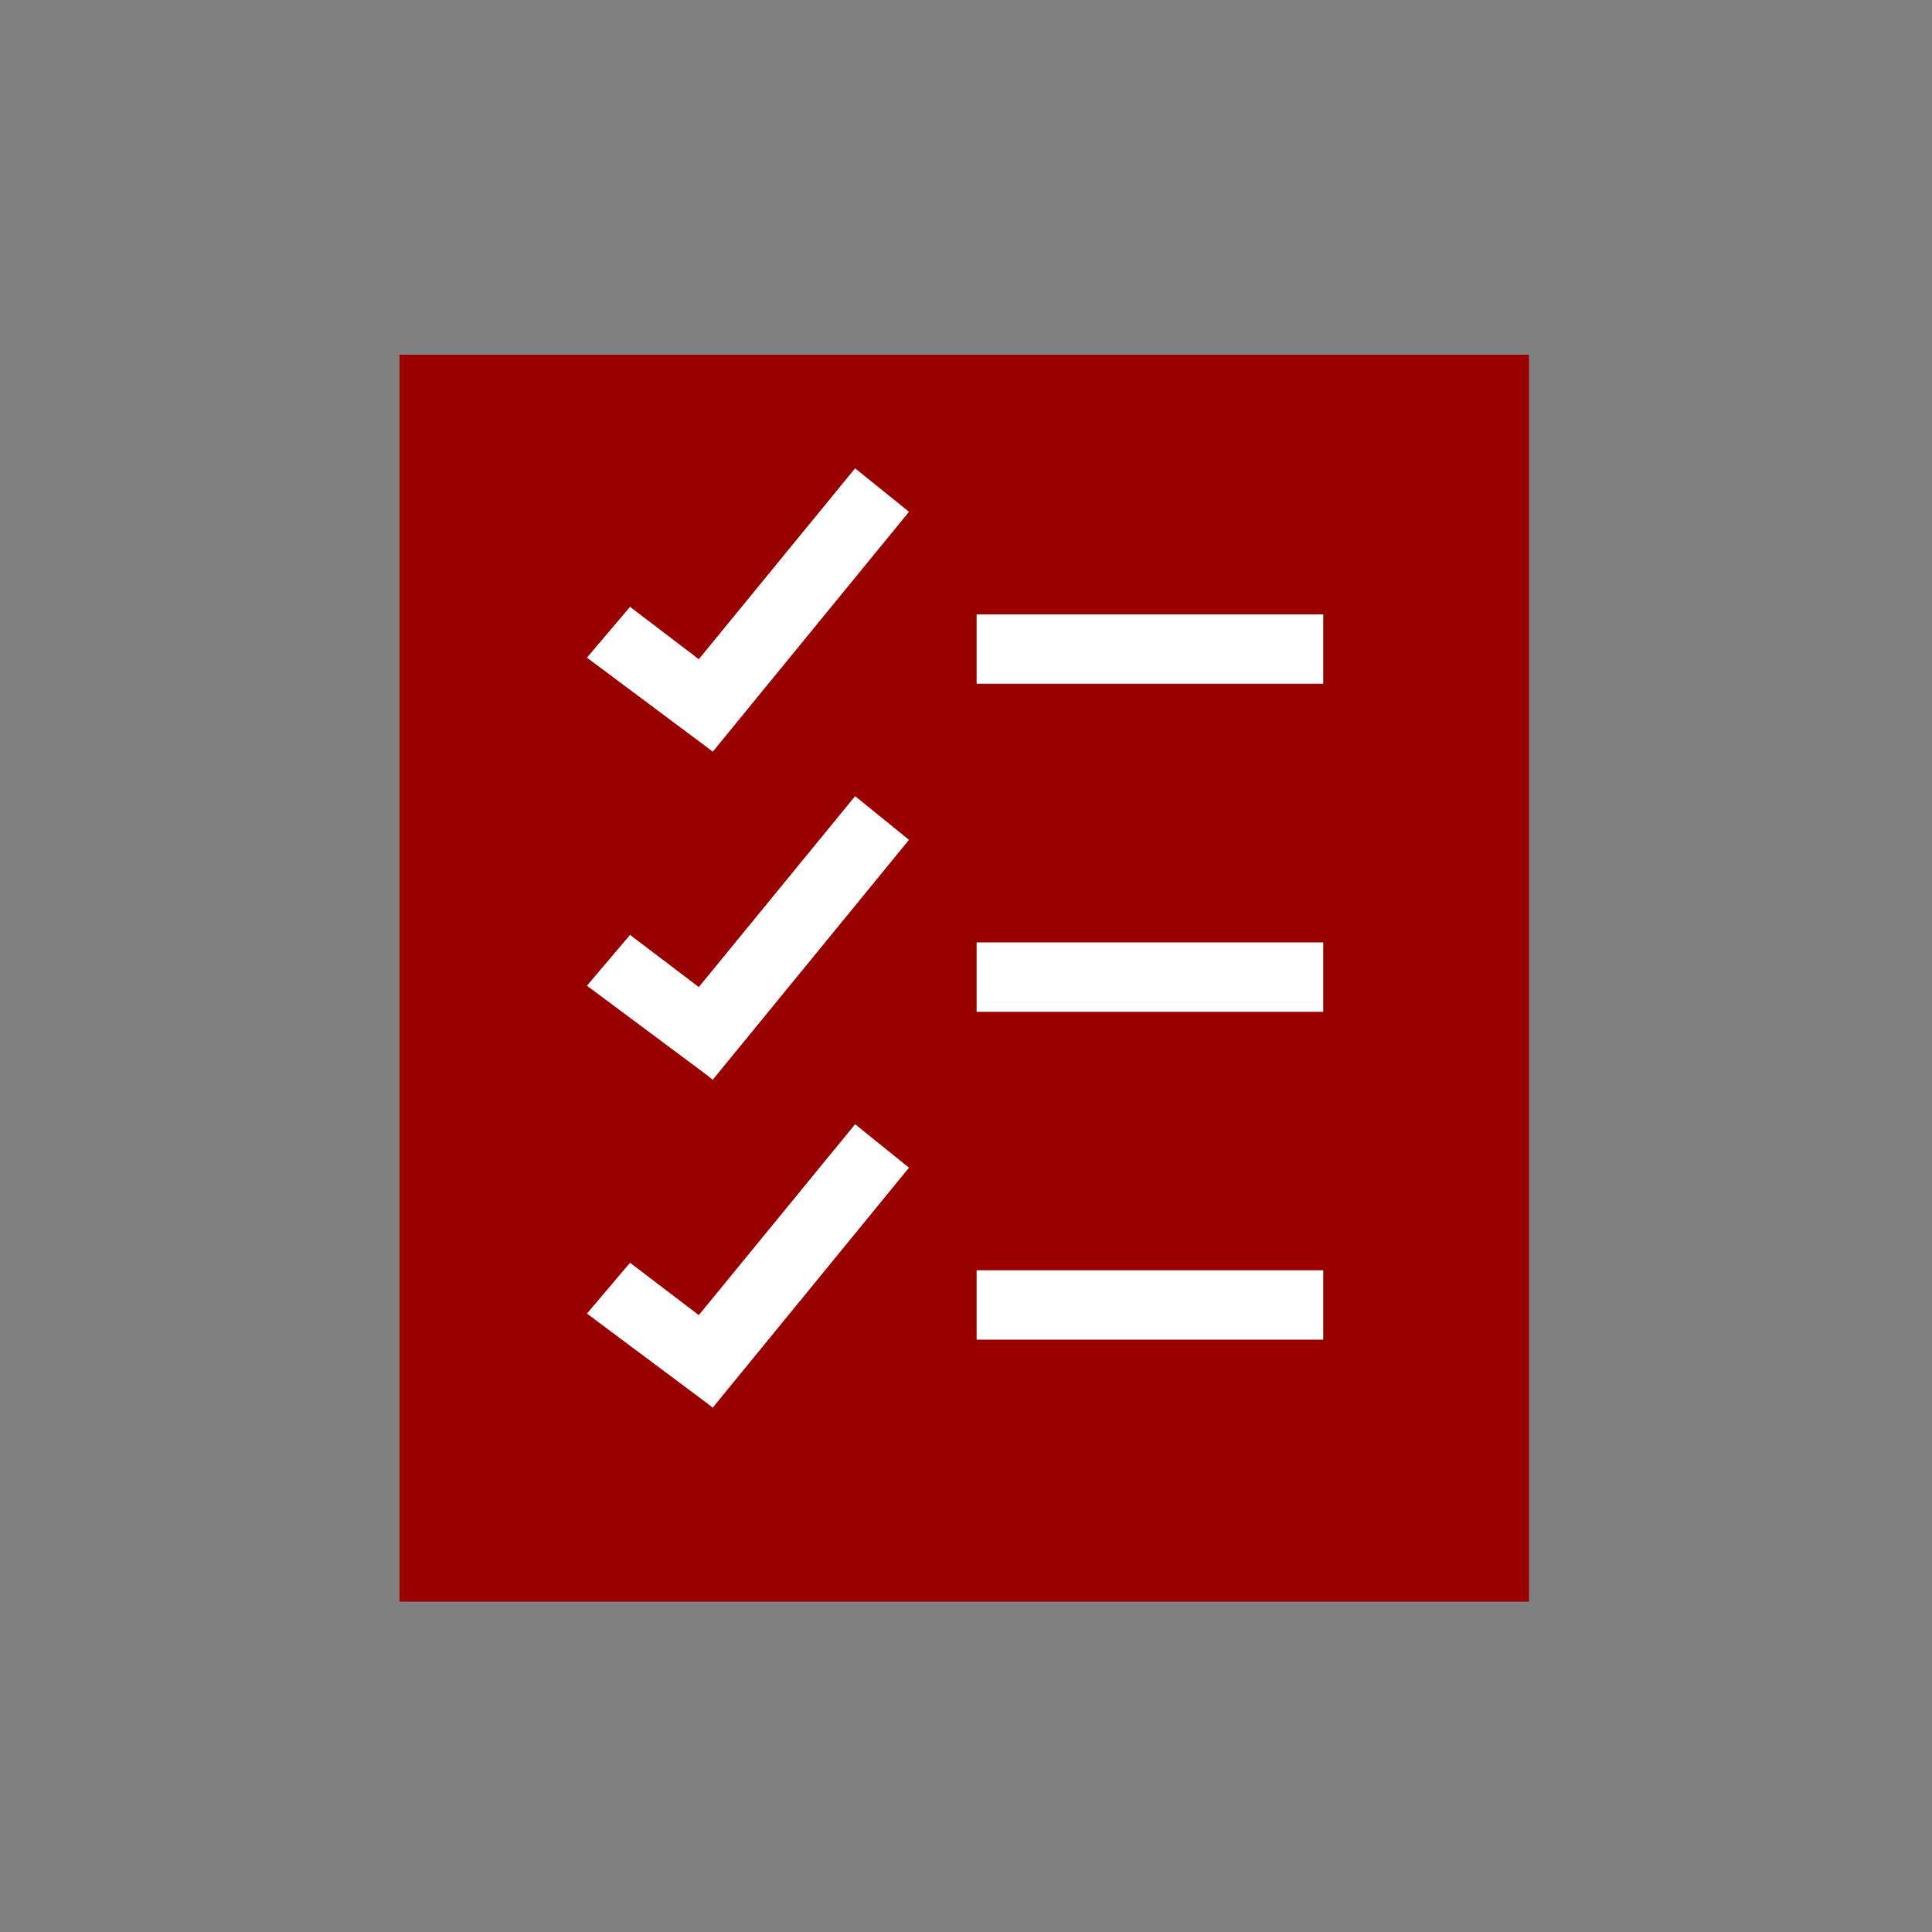
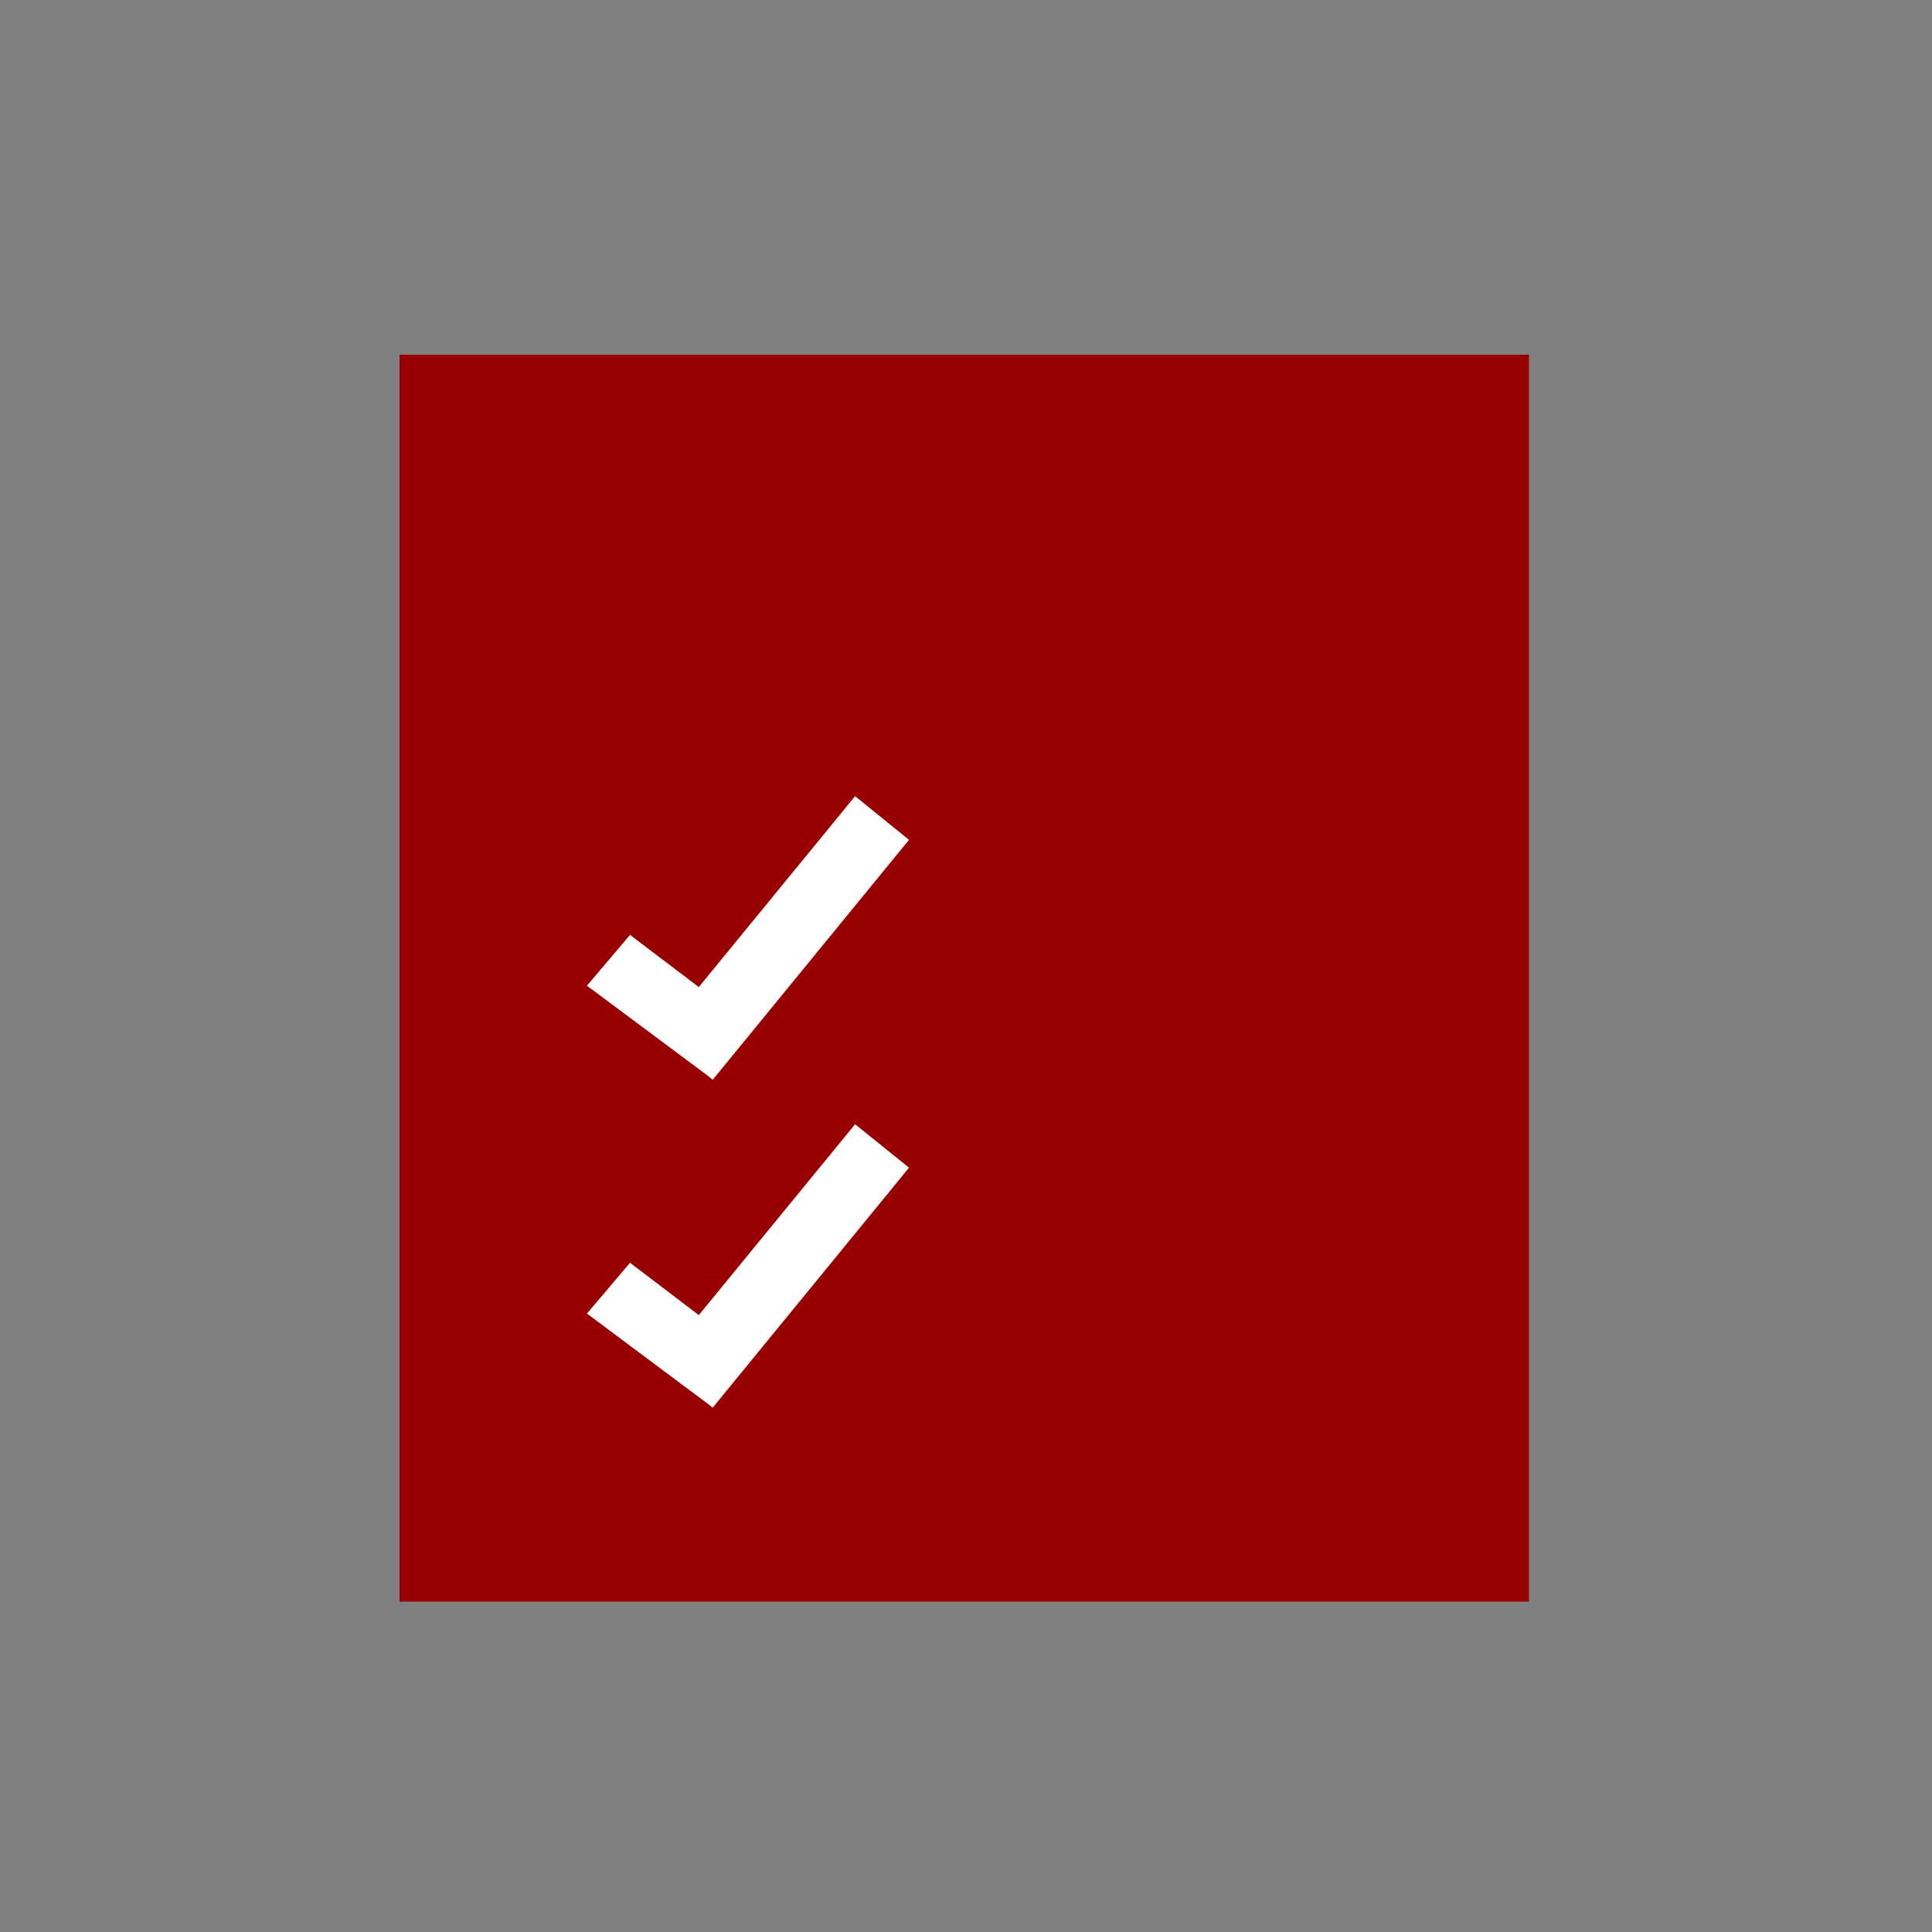
<svg xmlns="http://www.w3.org/2000/svg" id="Layer_2" width="100" height="100" viewBox="0 0 100 100">
  <rect x="0" y="0" width="100" height="100" fill="#808080" stroke="none" />
  <g id="Layer_1-2">
    <g>
      <rect width="100" height="100" fill="none" />
      <rect x="20.68" y="18.36" width="58.46" height="64.54" fill="#900" />
-       <rect x="50.55" y="31.8" width="17.94" height="3.59" fill="#fff" />
-       <polygon points="47.05 26.49 44.26 24.24 36.17 34.12 32.61 31.41 30.38 34.04 36.61 38.69 36.89 38.91 47.05 26.49" fill="#fff" />
-       <rect x="50.55" y="48.78" width="17.94" height="3.59" fill="#fff" />
      <polygon points="47.05 43.47 44.26 41.21 36.17 51.09 32.61 48.39 30.38 51.02 36.61 55.66 36.89 55.89 47.05 43.47" fill="#fff" />
-       <rect x="50.55" y="65.75" width="17.94" height="3.59" fill="#fff" />
      <polygon points="47.05 60.44 44.26 58.19 36.17 68.07 32.61 65.36 30.38 67.99 36.61 72.64 36.89 72.86 47.05 60.44" fill="#fff" />
    </g>
  </g>
</svg>